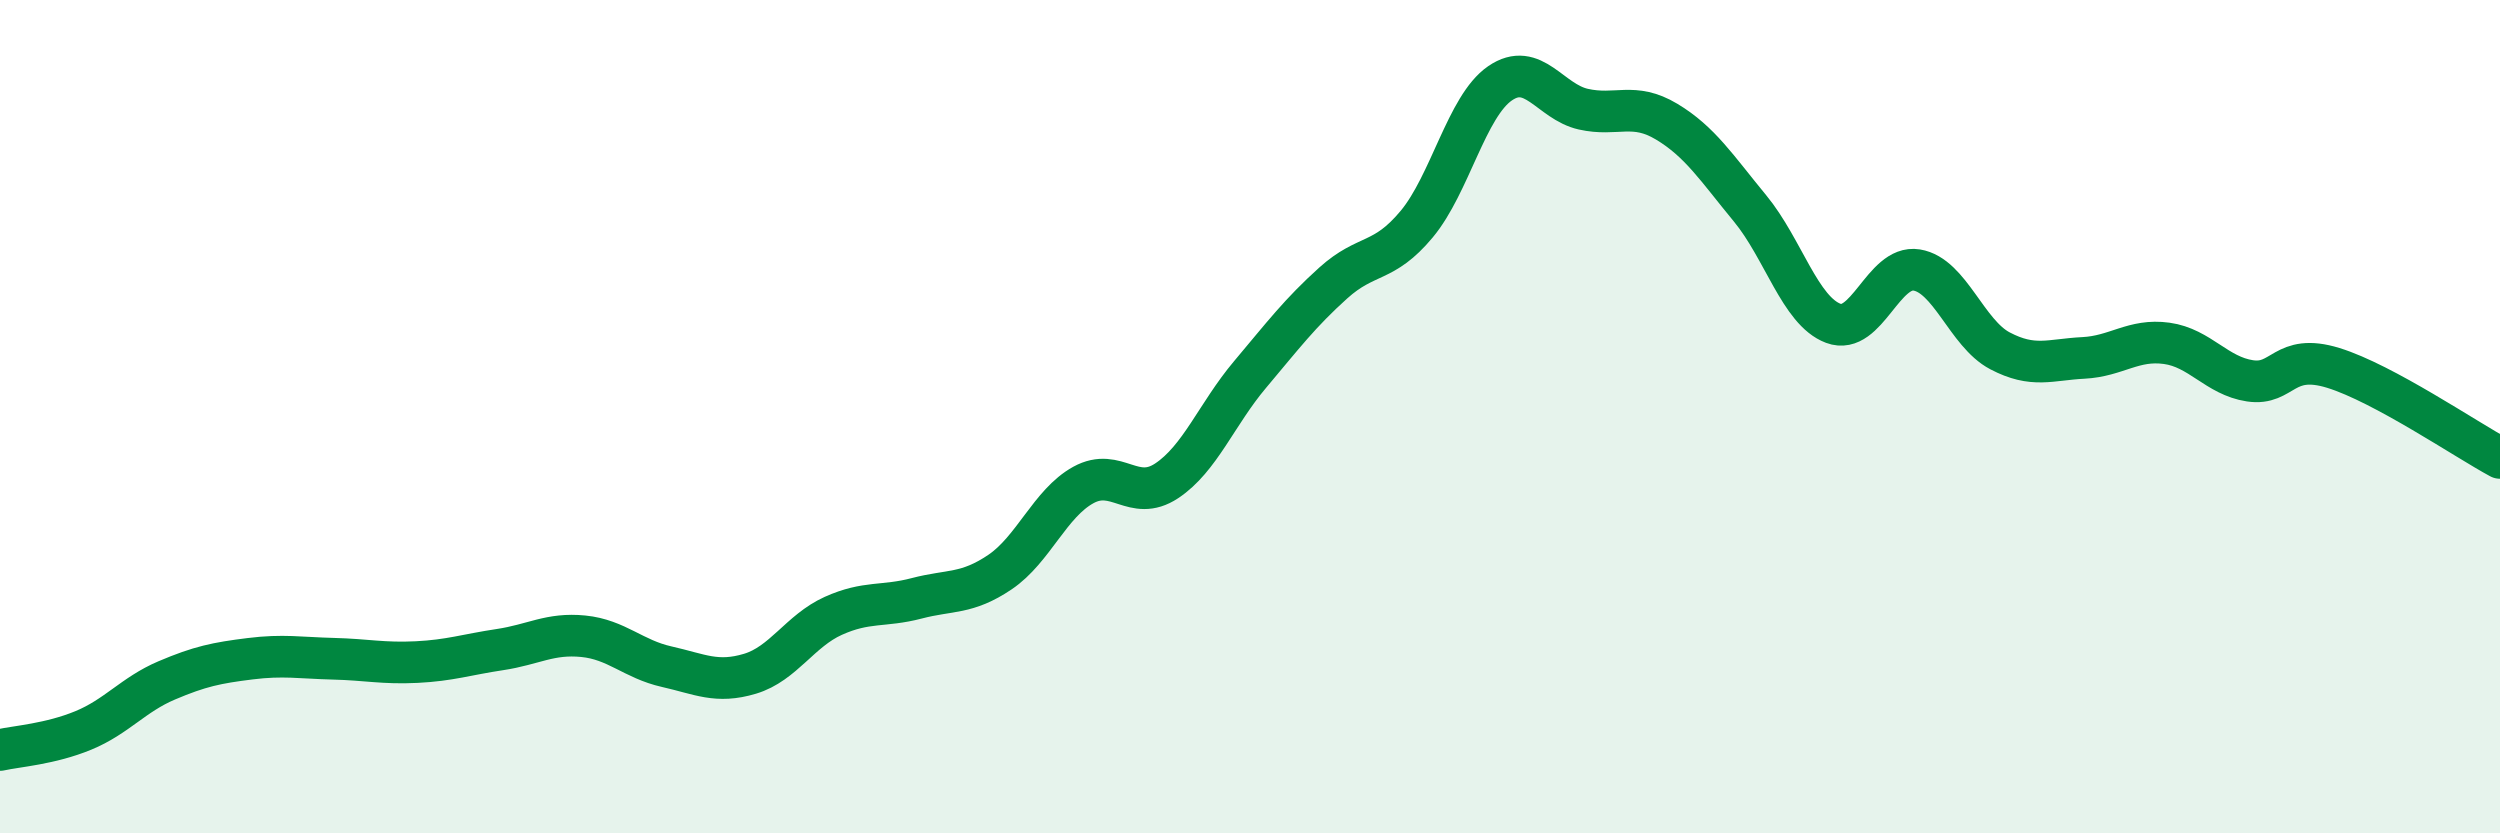
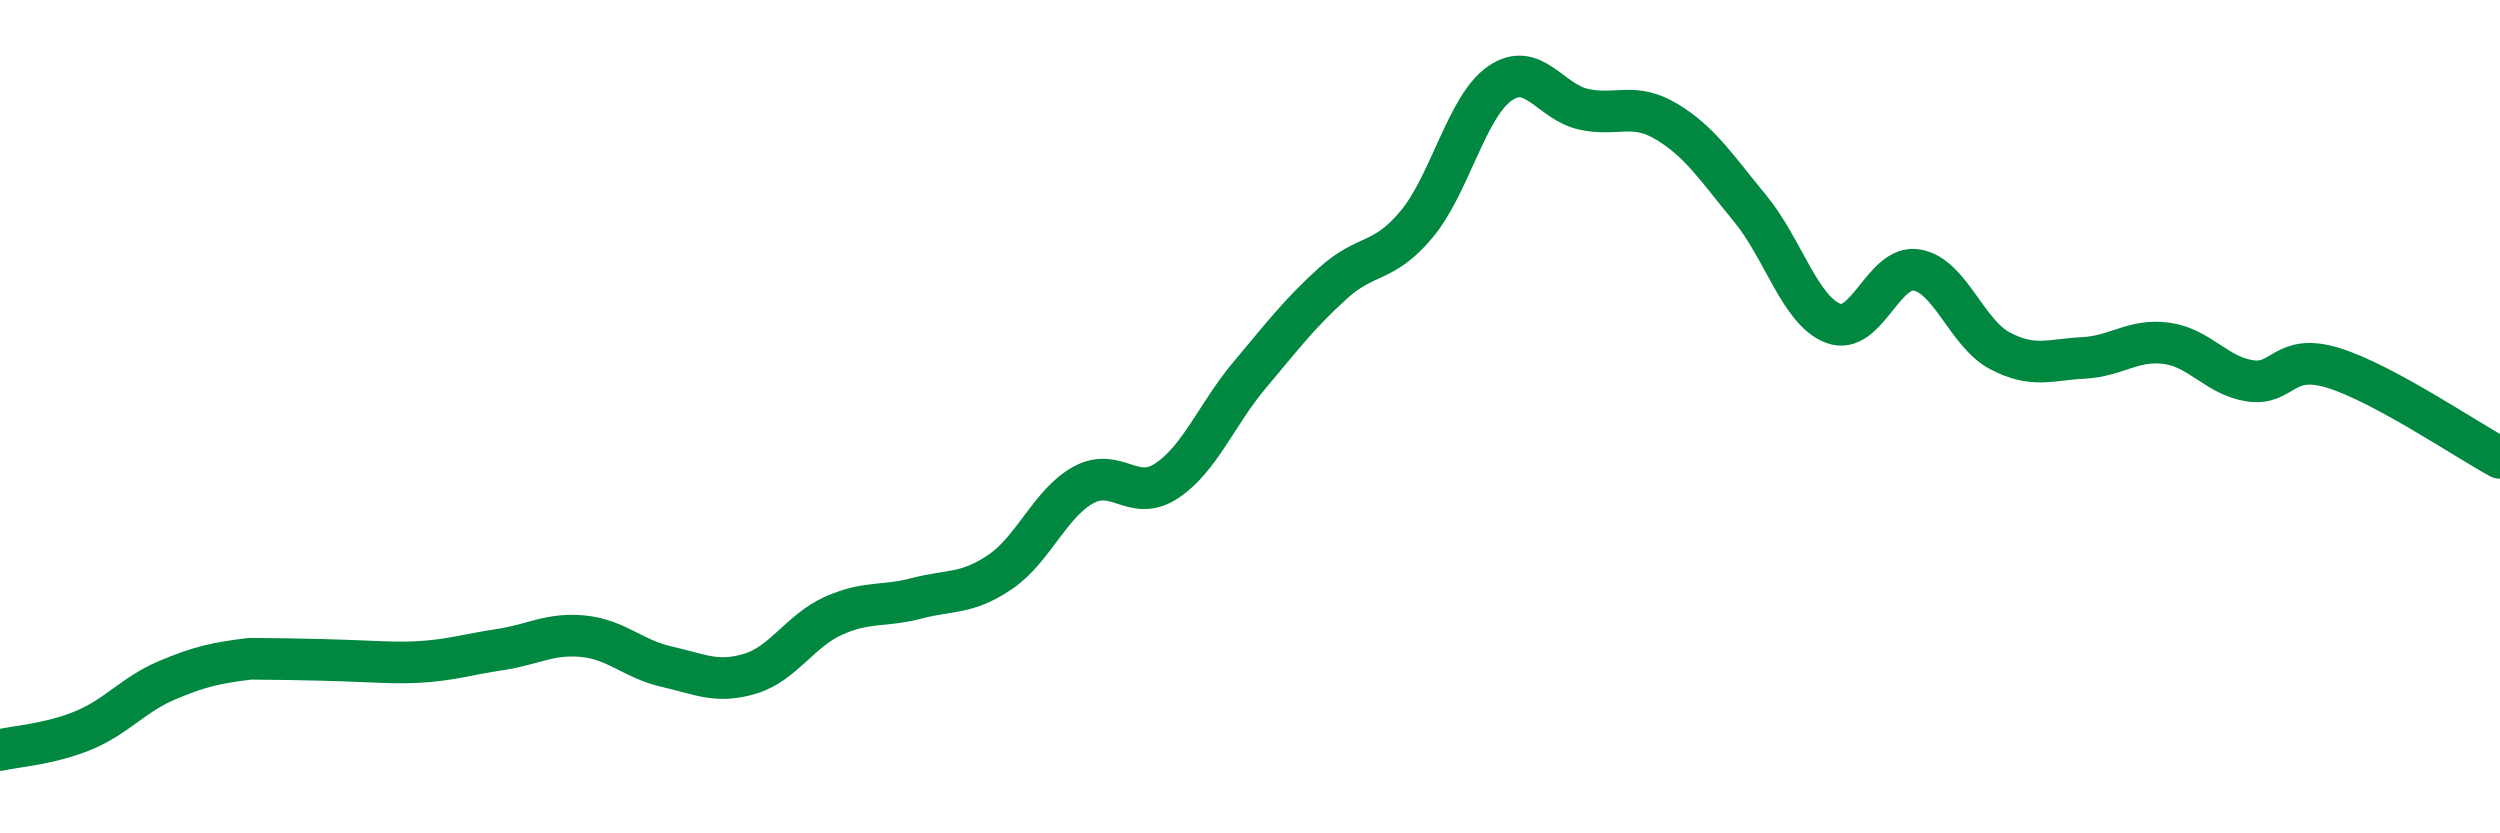
<svg xmlns="http://www.w3.org/2000/svg" width="60" height="20" viewBox="0 0 60 20">
-   <path d="M 0,18 C 0.4,17.91 1.2,17.86 2,17.53 C 2.8,17.2 3.2,16.67 4,16.33 C 4.8,15.99 5.2,15.91 6,15.81 C 6.8,15.71 7.2,15.79 8,15.81 C 8.8,15.83 9.2,15.93 10,15.89 C 10.8,15.85 11.2,15.71 12,15.59 C 12.8,15.47 13.2,15.19 14,15.27 C 14.8,15.35 15.2,15.82 16,16 C 16.8,16.18 17.2,16.41 18,16.17 C 18.8,15.93 19.2,15.14 20,14.78 C 20.8,14.42 21.2,14.57 22,14.36 C 22.8,14.15 23.2,14.27 24,13.73 C 24.8,13.19 25.2,12.08 26,11.64 C 26.8,11.2 27.2,12.07 28,11.54 C 28.8,11.01 29.2,9.94 30,8.99 C 30.8,8.04 31.2,7.51 32,6.79 C 32.8,6.07 33.2,6.34 34,5.38 C 34.8,4.42 35.2,2.55 36,2 C 36.8,1.45 37.2,2.44 38,2.62 C 38.8,2.8 39.2,2.44 40,2.92 C 40.8,3.4 41.2,4.03 42,5 C 42.8,5.97 43.2,7.46 44,7.76 C 44.8,8.06 45.2,6.35 46,6.48 C 46.8,6.61 47.2,8 48,8.42 C 48.8,8.84 49.2,8.63 50,8.59 C 50.8,8.55 51.2,8.13 52,8.24 C 52.8,8.35 53.2,9.02 54,9.14 C 54.8,9.26 54.8,8.46 56,8.83 C 57.2,9.2 59.2,10.56 60,10.99L60 20L0 20Z" fill="#008740" opacity="0.1" stroke-linecap="round" stroke-linejoin="round" />
-   <path d="M 0,18 C 0.4,17.91 1.2,17.86 2,17.53 C 2.8,17.2 3.2,16.67 4,16.33 C 4.8,15.99 5.2,15.91 6,15.81 C 6.8,15.71 7.2,15.79 8,15.81 C 8.8,15.83 9.2,15.93 10,15.89 C 10.8,15.85 11.2,15.71 12,15.59 C 12.8,15.47 13.2,15.19 14,15.27 C 14.8,15.35 15.2,15.82 16,16 C 16.8,16.18 17.2,16.41 18,16.17 C 18.8,15.93 19.2,15.14 20,14.78 C 20.8,14.42 21.2,14.57 22,14.36 C 22.8,14.15 23.2,14.27 24,13.73 C 24.8,13.19 25.2,12.08 26,11.64 C 26.8,11.2 27.2,12.07 28,11.54 C 28.8,11.01 29.2,9.94 30,8.99 C 30.8,8.04 31.2,7.51 32,6.79 C 32.8,6.07 33.2,6.34 34,5.38 C 34.8,4.42 35.2,2.55 36,2 C 36.8,1.45 37.2,2.44 38,2.62 C 38.8,2.8 39.2,2.44 40,2.92 C 40.8,3.4 41.2,4.03 42,5 C 42.8,5.97 43.2,7.46 44,7.76 C 44.8,8.06 45.2,6.35 46,6.48 C 46.8,6.61 47.2,8 48,8.42 C 48.8,8.84 49.2,8.63 50,8.59 C 50.8,8.55 51.2,8.13 52,8.24 C 52.8,8.35 53.2,9.02 54,9.14 C 54.8,9.26 54.8,8.46 56,8.83 C 57.2,9.2 59.2,10.56 60,10.99" stroke="#008740" stroke-width="1" fill="none" stroke-linecap="round" stroke-linejoin="round" />
+   <path d="M 0,18 C 0.4,17.91 1.2,17.86 2,17.53 C 2.8,17.2 3.2,16.67 4,16.33 C 4.8,15.99 5.2,15.91 6,15.81 C 8.8,15.83 9.2,15.93 10,15.89 C 10.8,15.85 11.2,15.71 12,15.59 C 12.8,15.47 13.2,15.19 14,15.27 C 14.8,15.35 15.2,15.82 16,16 C 16.8,16.18 17.2,16.41 18,16.17 C 18.8,15.93 19.2,15.14 20,14.78 C 20.8,14.42 21.2,14.57 22,14.36 C 22.8,14.15 23.2,14.27 24,13.73 C 24.8,13.19 25.2,12.08 26,11.64 C 26.8,11.2 27.2,12.07 28,11.54 C 28.8,11.01 29.2,9.94 30,8.99 C 30.8,8.04 31.2,7.51 32,6.79 C 32.8,6.07 33.2,6.34 34,5.38 C 34.8,4.42 35.2,2.55 36,2 C 36.8,1.45 37.2,2.44 38,2.62 C 38.8,2.8 39.2,2.44 40,2.92 C 40.8,3.4 41.2,4.03 42,5 C 42.8,5.97 43.2,7.46 44,7.76 C 44.8,8.06 45.2,6.35 46,6.48 C 46.8,6.61 47.2,8 48,8.42 C 48.8,8.84 49.2,8.63 50,8.59 C 50.8,8.55 51.2,8.13 52,8.24 C 52.8,8.35 53.2,9.02 54,9.14 C 54.8,9.26 54.8,8.46 56,8.83 C 57.2,9.2 59.2,10.56 60,10.99" stroke="#008740" stroke-width="1" fill="none" stroke-linecap="round" stroke-linejoin="round" />
</svg>